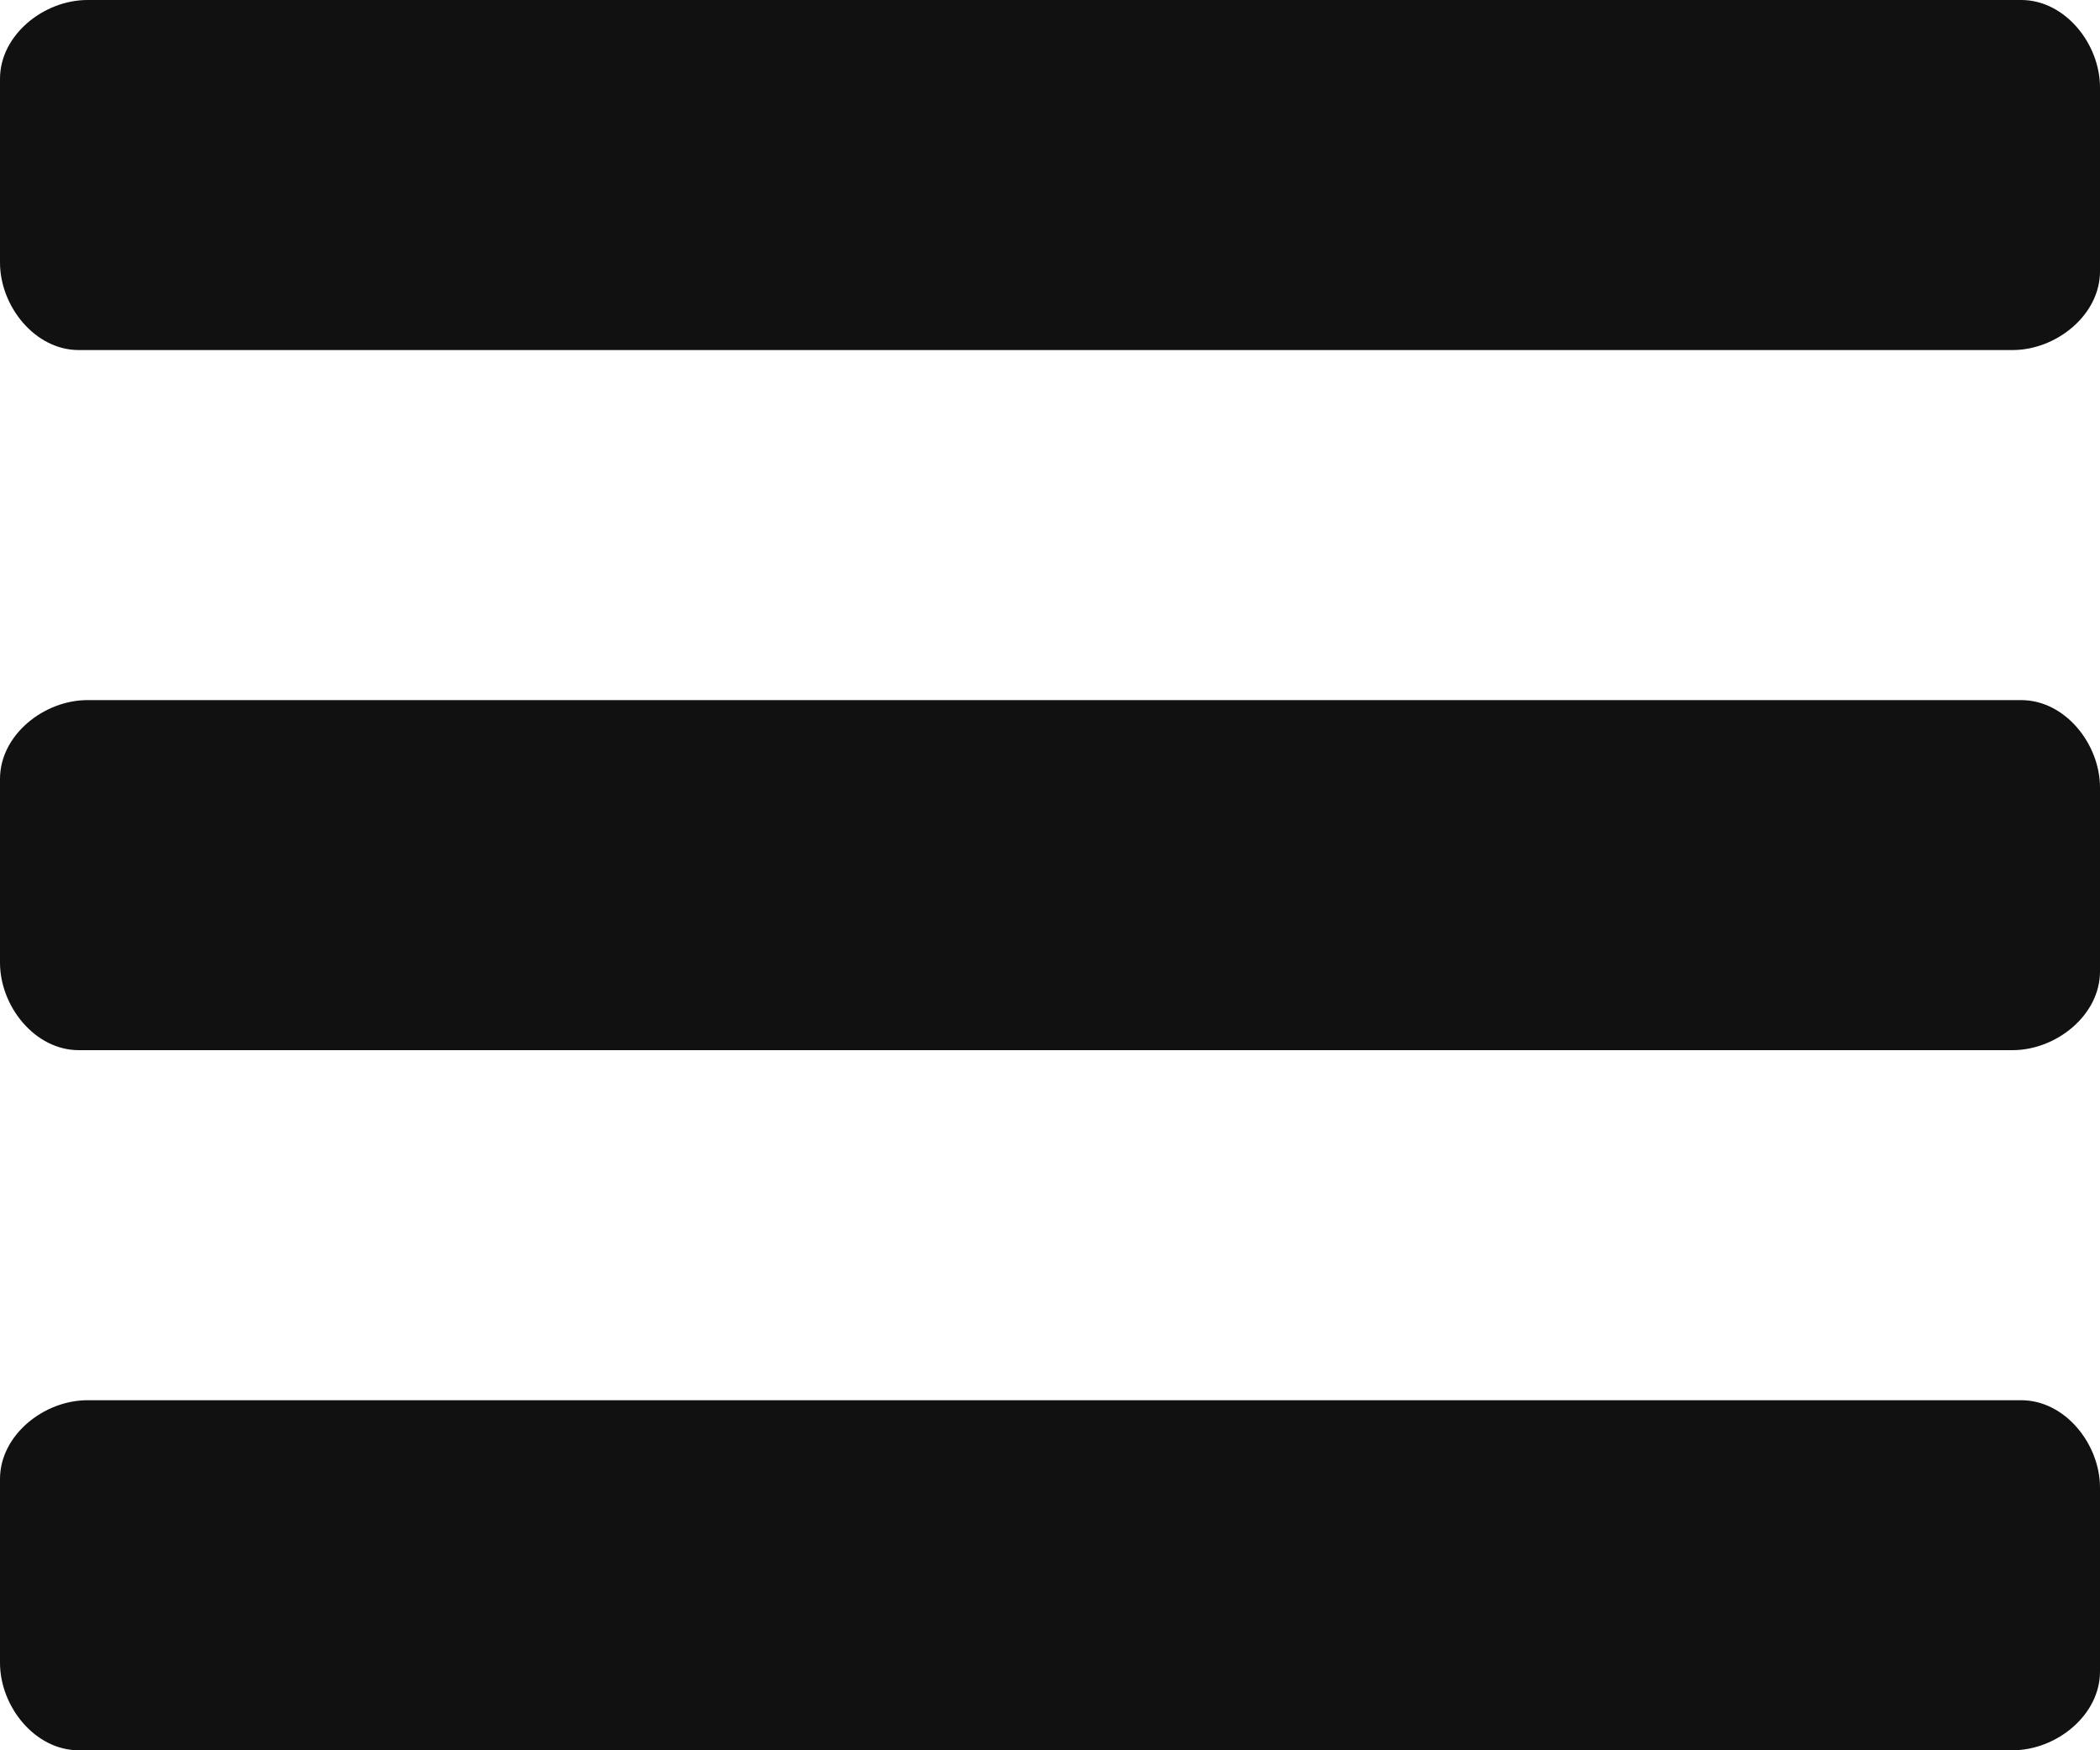
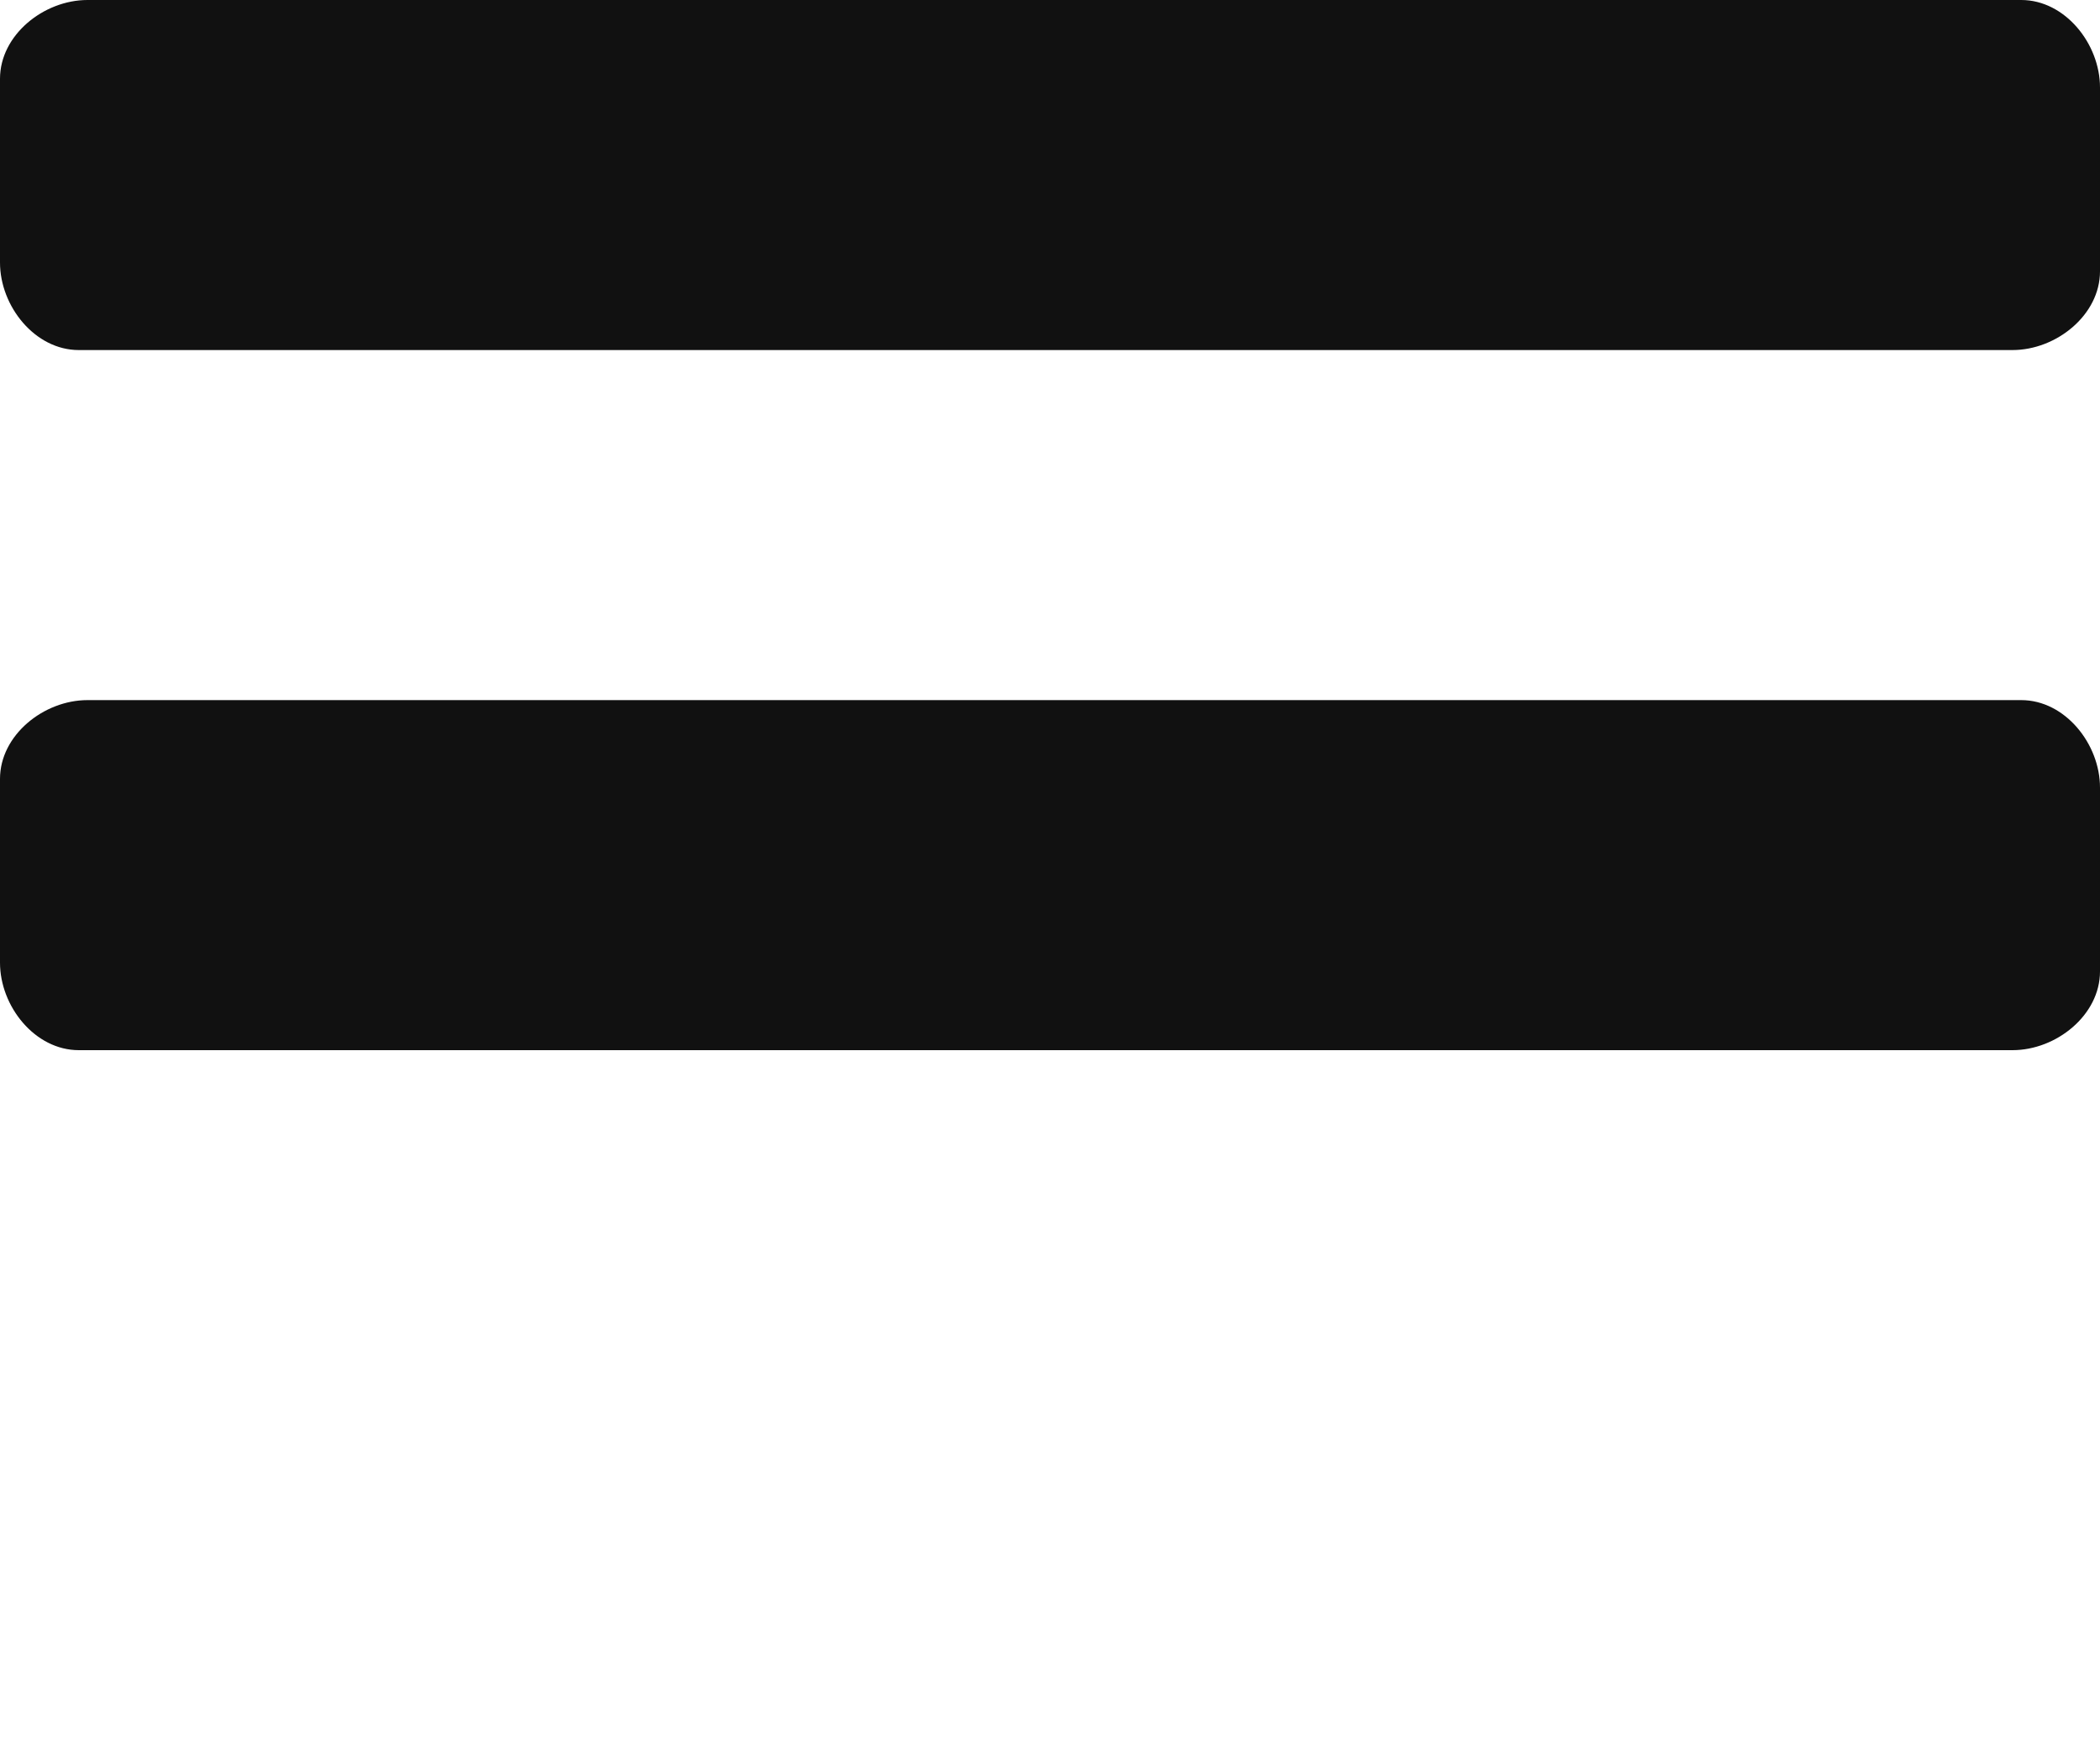
<svg xmlns="http://www.w3.org/2000/svg" version="1.1" id="Layer_1" x="0px" y="0px" viewBox="0 0 24 20" style="enable-background:new 0 0 24 20;" xml:space="preserve">
  <defs>
    <style>
			
				.st0 {
					fill: #111;
				}
			
			@media (prefers-color-scheme:dark) {
				.st0 {
					fill: #eee;
				}
			}
		</style>
  </defs>
  <title>indybay menu</title>
  <path class="st0" d="M24,1c0-0.5-0.4-1-0.9-1c0,0-0.1,0-0.1,0H1C0.5,0,0,0.4,0,0.9C0,0.9,0,1,0,1v2c0,0.5,0.4,1,0.9,1   C0.9,4,1,4,1,4h22c0.5,0,1-0.4,1-0.9c0,0,0-0.1,0-0.1V1z" />
  <path class="st0" d="M24,9c0-0.5-0.4-1-0.9-1c0,0-0.1,0-0.1,0H1C0.5,8,0,8.4,0,8.9C0,8.9,0,9,0,9v2c0,0.5,0.4,1,0.9,1   c0,0,0.1,0,0.1,0h22c0.5,0,1-0.4,1-0.9c0,0,0-0.1,0-0.1V9z" />
-   <path class="st0" d="M24,17c0-0.5-0.4-1-0.9-1c0,0-0.1,0-0.1,0H1c-0.5,0-1,0.4-1,0.9c0,0,0,0.1,0,0.1v2c0,0.5,0.4,1,0.9,1   c0,0,0.1,0,0.1,0h22c0.5,0,1-0.4,1-0.9c0,0,0-0.1,0-0.1V17z" />
</svg>